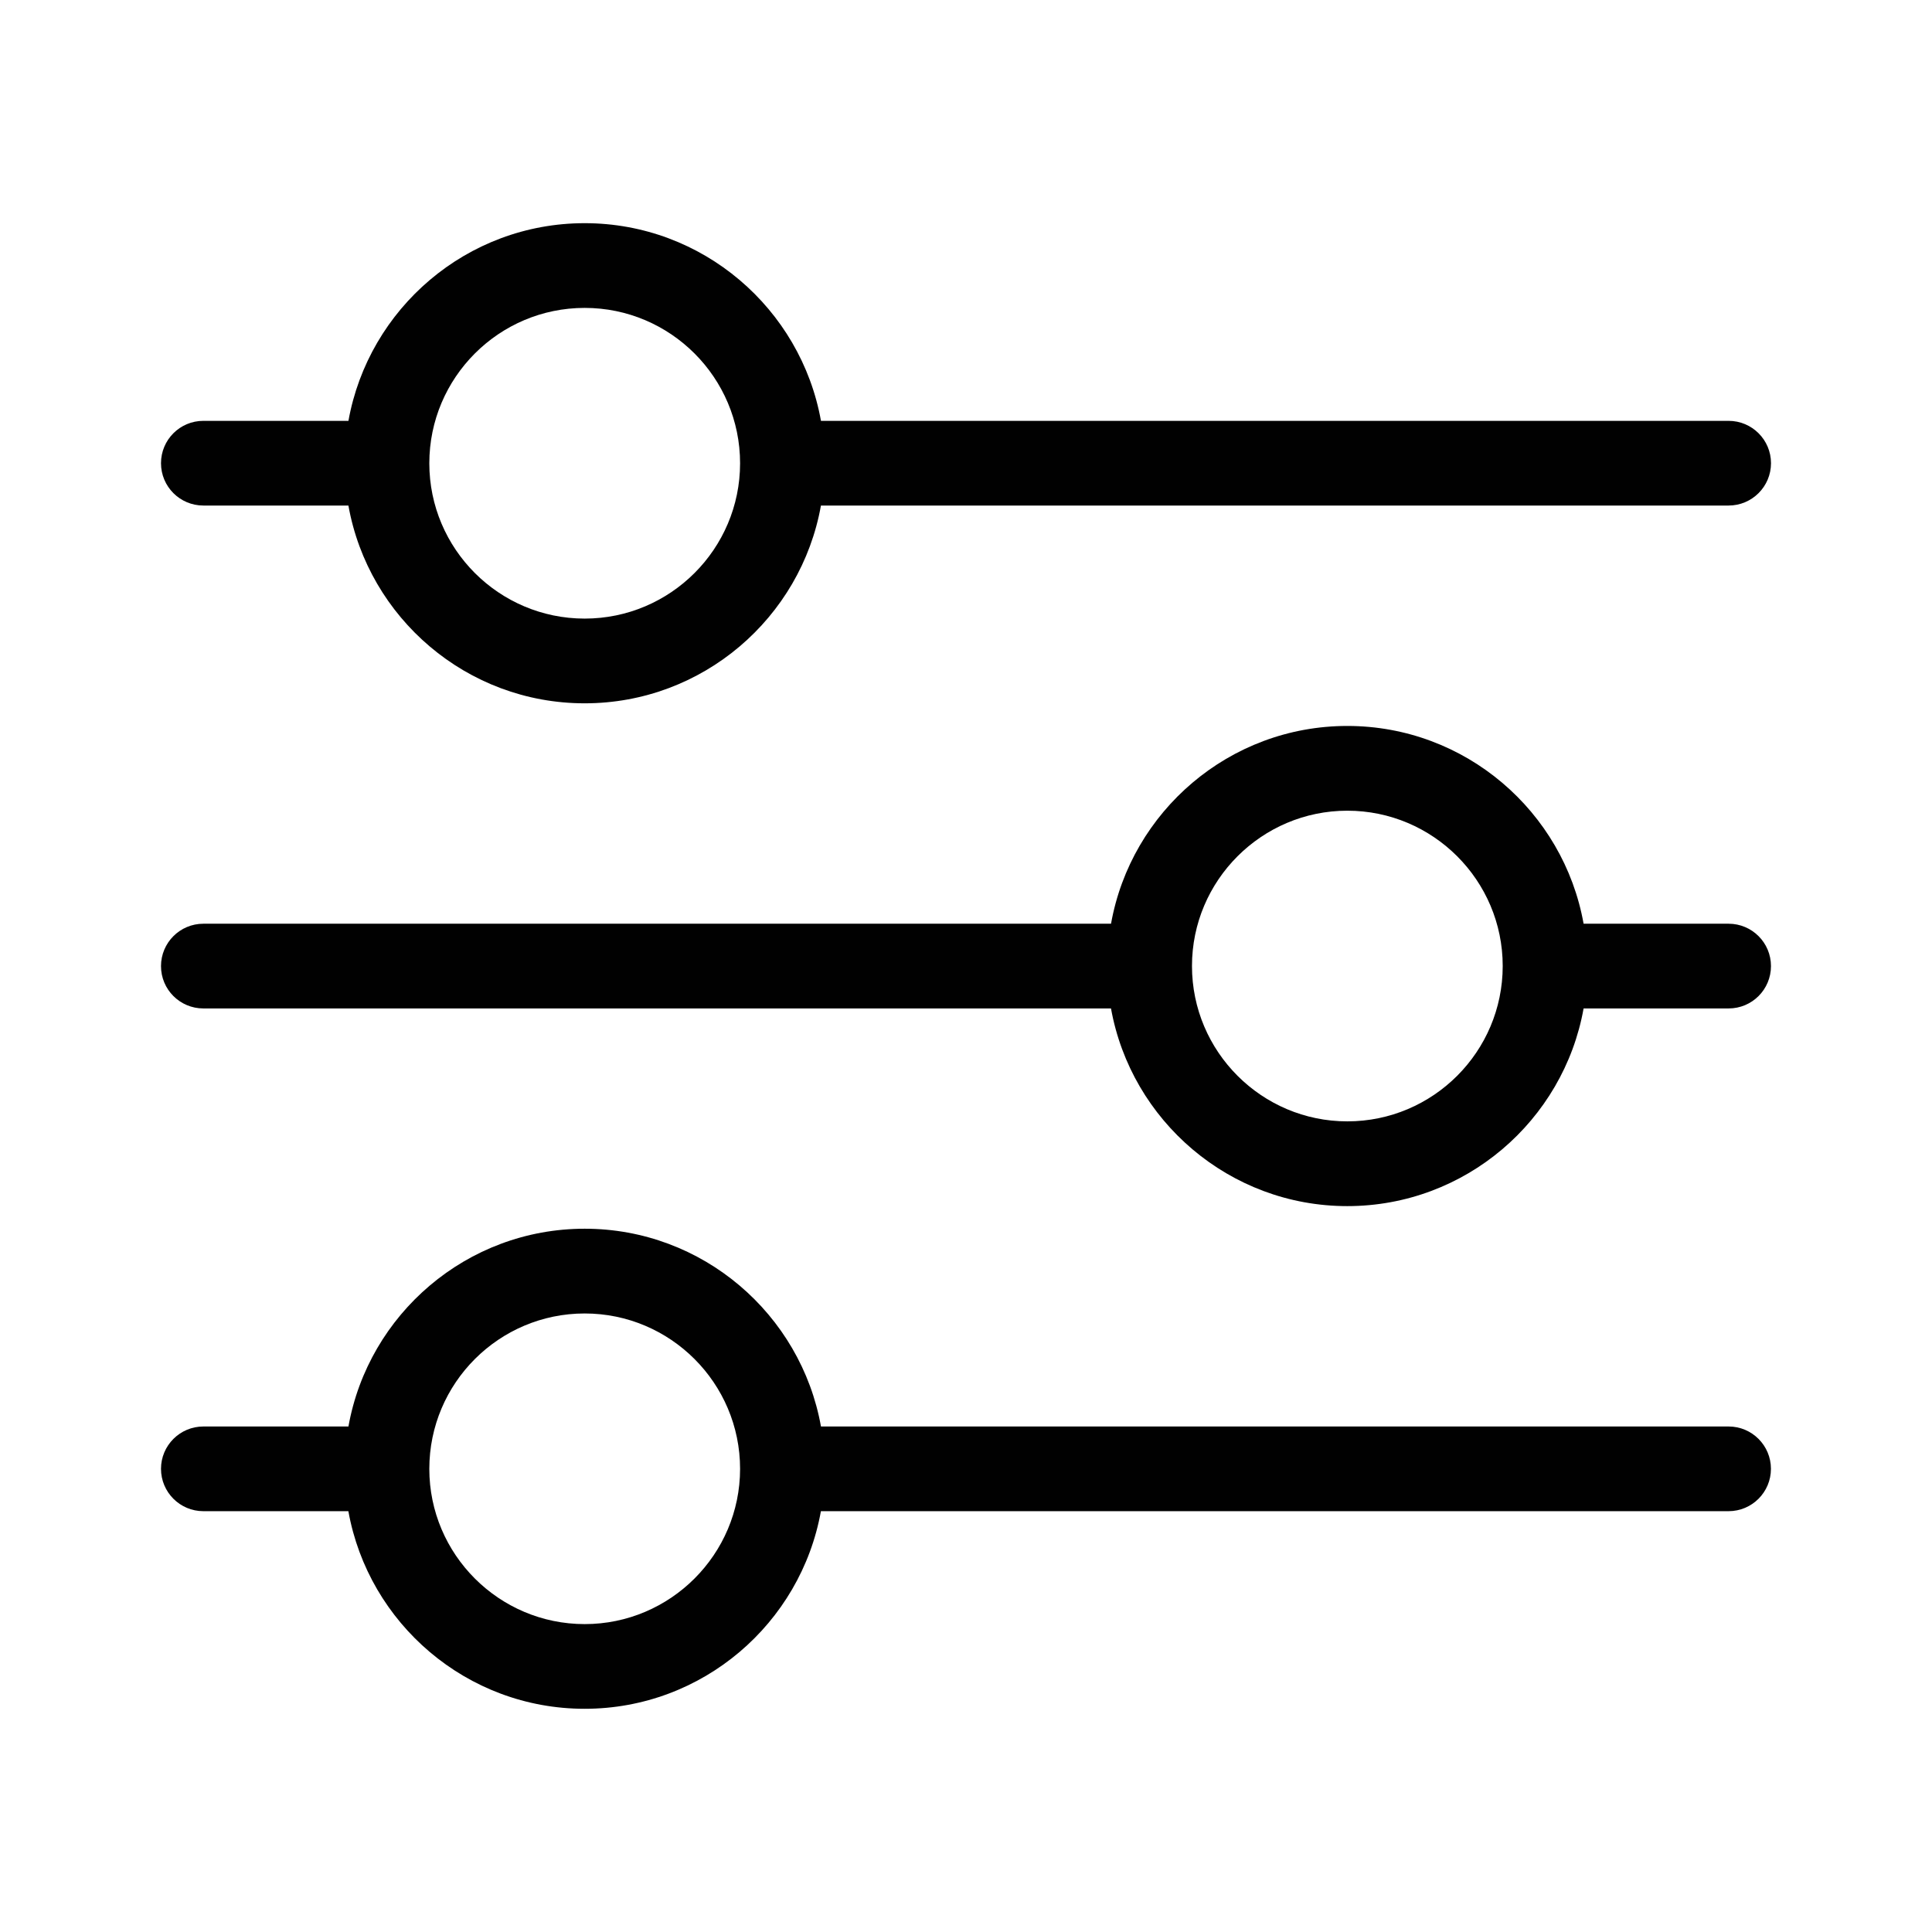
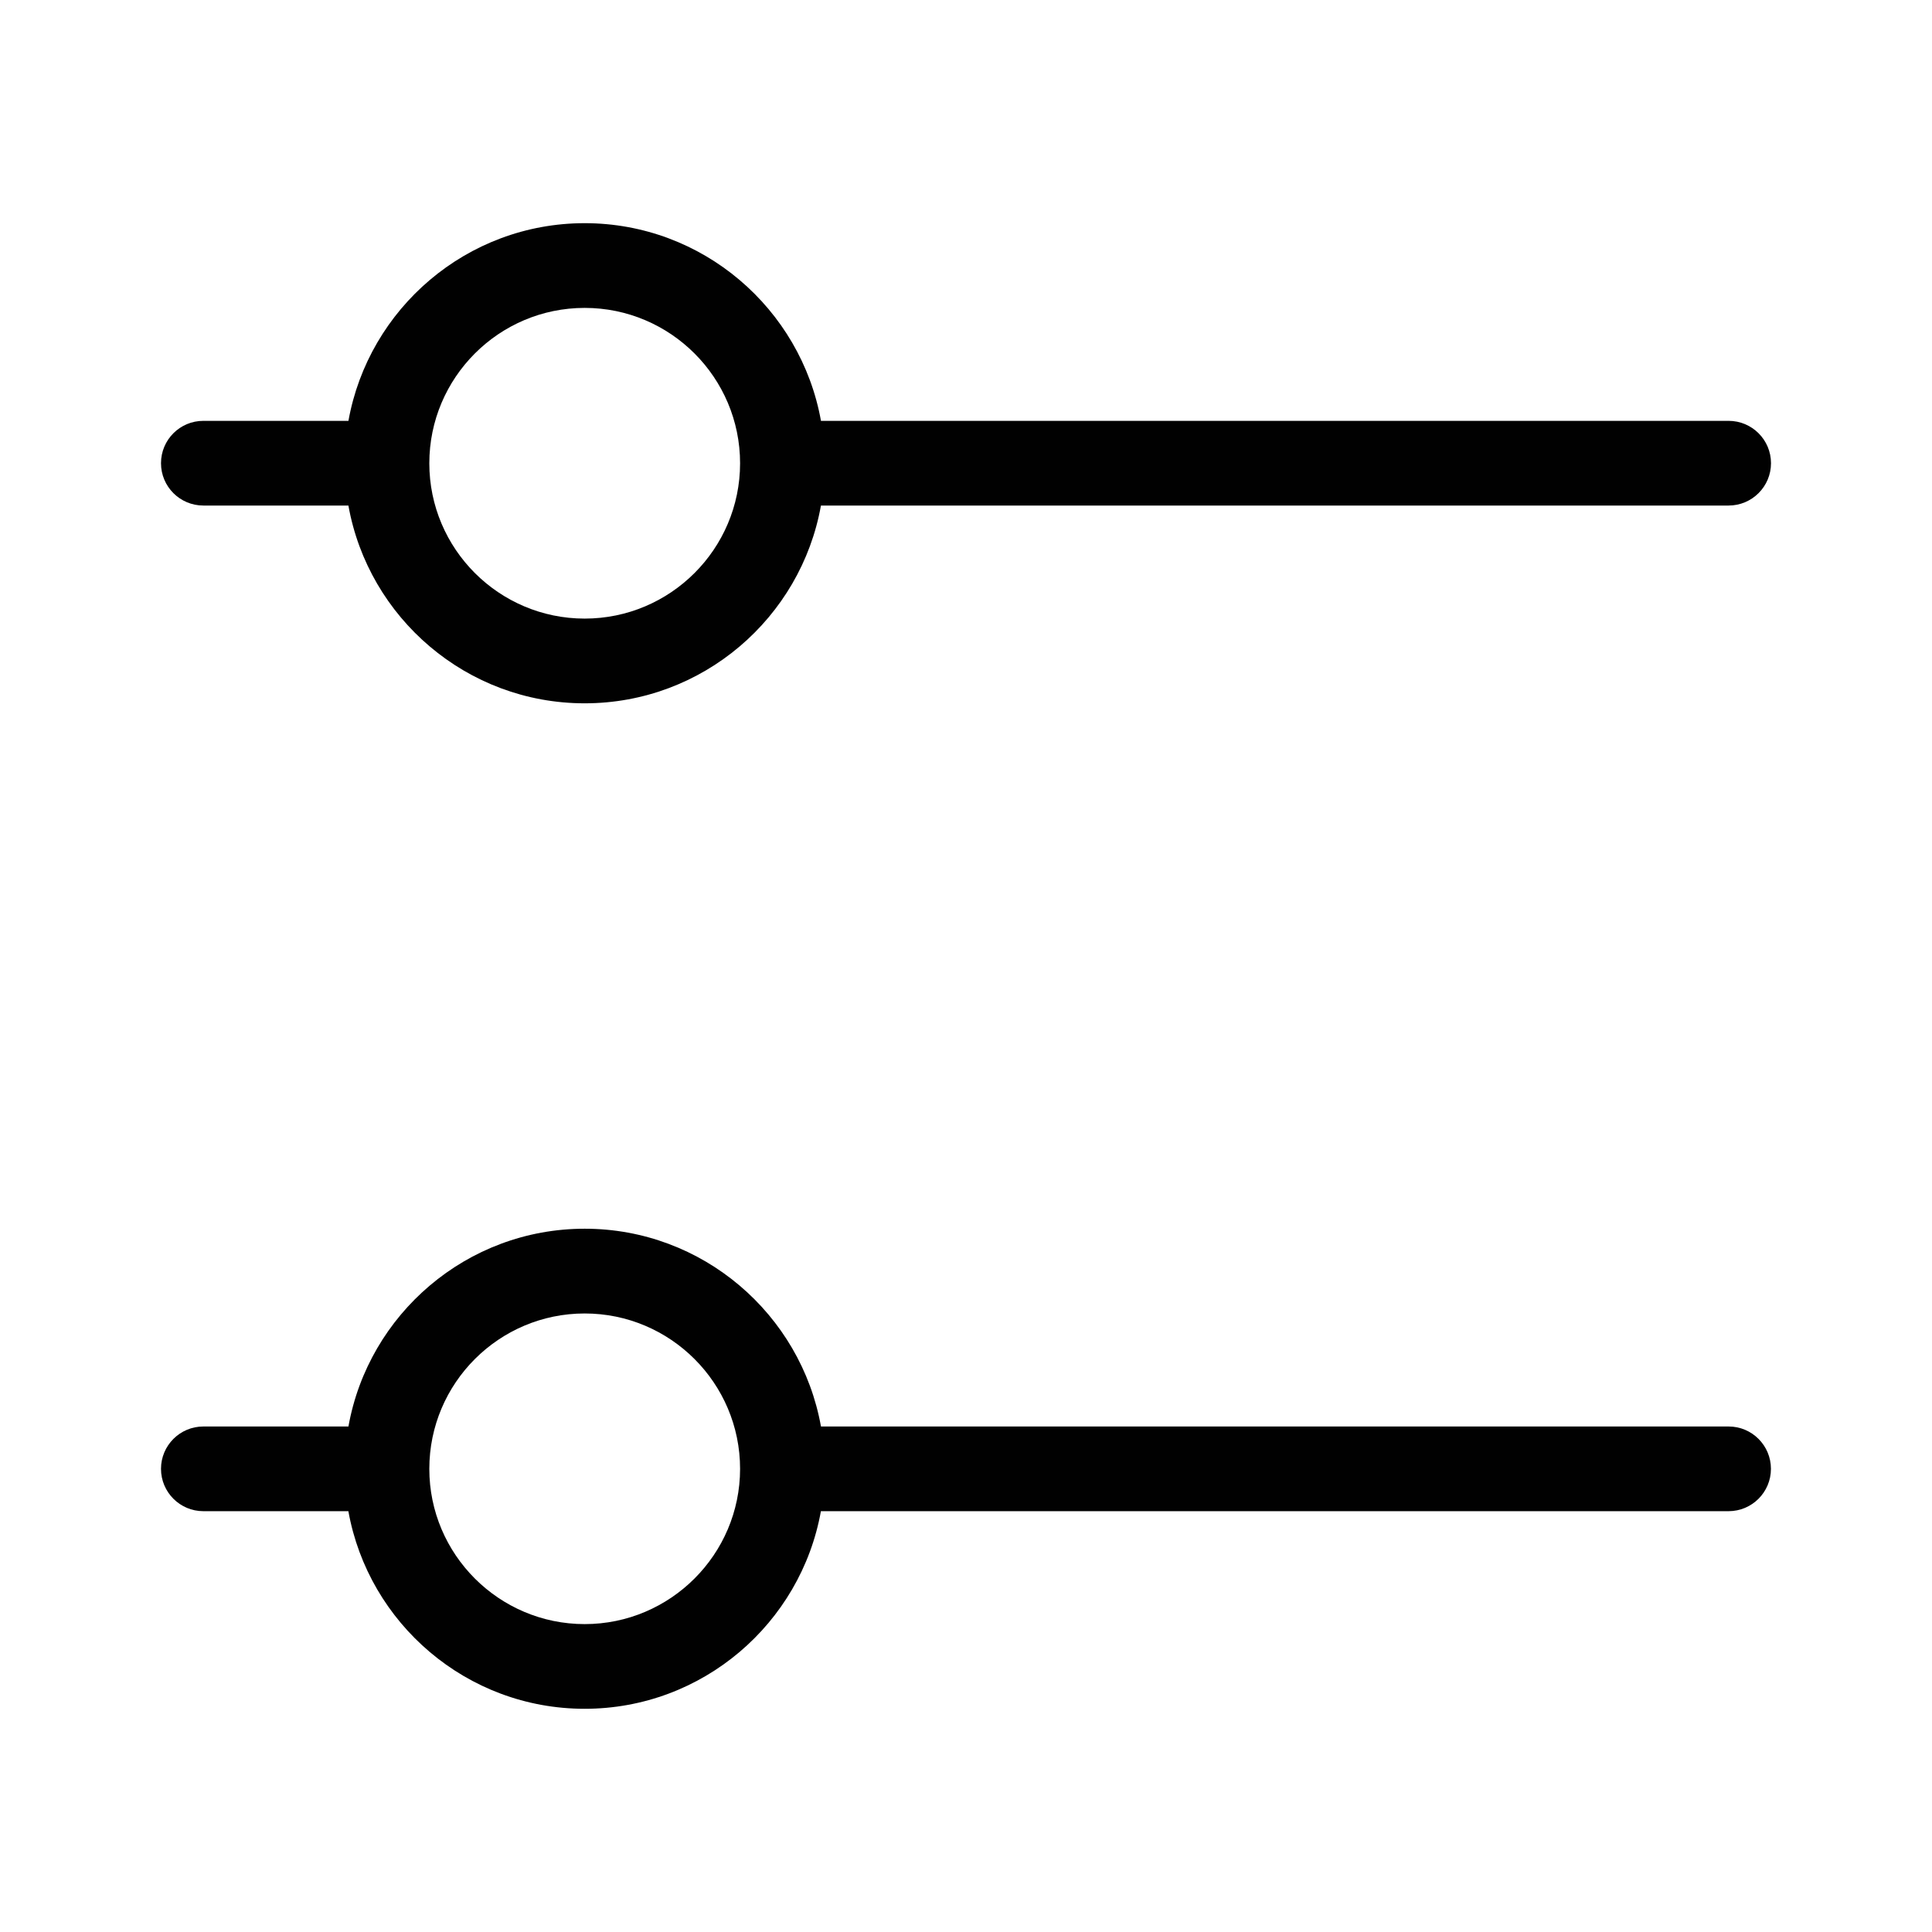
<svg xmlns="http://www.w3.org/2000/svg" version="1.1" id="Layer_1" x="0px" y="0px" width="60px" height="60px" viewBox="0 0 60 60" enable-background="new 0 0 60 60" xml:space="preserve">
  <g id="grid">
</g>
  <g id="new_user" display="none">
    <g display="inline">
      <path fill="#010101" d="M35.258,17.587c0-1.034-0.123-2.07-0.404-3.076c0.392,1.538,0.488,3.104,0.293,4.671    C35.232,18.665,35.258,18.12,35.258,17.587z M35.258,17.587c0-1.034-0.123-2.07-0.404-3.076c0.392,1.538,0.488,3.104,0.293,4.671    C35.232,18.665,35.258,18.12,35.258,17.587z M35.258,17.587c0-1.034-0.123-2.07-0.404-3.076c0.392,1.538,0.488,3.104,0.293,4.671    C35.232,18.665,35.258,18.12,35.258,17.587z M31.244,22.259c0,0-0.055,0.111-0.069,0.167c0.237-0.404,0.435-0.825,0.603-1.271    C31.623,21.531,31.439,21.909,31.244,22.259z" />
      <path fill="#010101" d="M46.629,27.462c10.951-8.91-1.986-25.287-12.992-16.015C31.426,7.518,27.258,5,22.658,5    C10.21,5.057,5.469,21.21,15.65,28.049C9.497,29.853,5.049,35.027,5.049,41.1v12.502c0,0.77,0.616,1.398,1.399,1.398h32.433    c0.768,0,1.398-0.629,1.398-1.398v-2.588h13.273c0.782,0,1.397-0.615,1.397-1.398V38.816    C54.951,33.589,51.467,29.126,46.629,27.462z M34.293,22.384c1.076-2.558,1.219-5.439,0.504-8.125    c4.322-5.427,13.273-2.042,13.146,4.895c0.057,7.664-10.154,10.49-13.887,3.804c-0.015,0-0.015-0.014-0.015-0.014    C34.127,22.762,34.209,22.566,34.293,22.384L34.293,22.384z M34.559,27.629c-0.824,0.364-1.551,0.853-2.266,1.426    c-0.839-0.419-1.721-0.74-2.628-1.007c1.036-0.686,1.958-1.524,2.755-2.503C33.021,26.357,33.748,27.056,34.559,27.629    L34.559,27.629z M12.867,17.587c0.139-11.44,16.349-13.44,19.273-2.392c0,0,0,0.014,0.014,0.028    c1.748,6.126-3.678,12.67-9.986,12.126C16.993,27.111,12.867,22.819,12.867,17.587z M37.482,52.202H7.847V41.1    c0-6.043,5.664-10.953,12.643-10.953c3.707-0.056,8.209-0.21,11.412,1.86c3.076,1.681,5.091,3.985,5.58,9.16V52.202L37.482,52.202    z M52.152,48.218H40.279v-7.261c-0.459-4.811-2.055-7.998-5.342-10.361c1.815-1.357,5.26-0.994,7.522-1.037    c5.345,0,9.69,4.155,9.69,9.257v9.401H52.152z" />
    </g>
  </g>
  <g id="preferences">
    <g>
      <path fill="#010101" d="M6.316,15.7h4.504c0.623,3.487,3.675,6.142,7.337,6.142c3.664,0,6.716-2.654,7.338-6.142h28.188    C54.41,15.7,55,15.111,55,14.385c0-0.726-0.59-1.315-1.316-1.315H25.496c-0.625-3.486-3.676-6.139-7.338-6.139    c-3.661,0-6.712,2.653-7.337,6.139H6.316C5.589,13.069,5,13.658,5,14.385C5,15.112,5.589,15.7,6.316,15.7z M18.158,9.562    c2.661,0,4.826,2.164,4.826,4.826c0,2.659-2.165,4.823-4.826,4.823c-2.66,0-4.825-2.164-4.825-4.823    C13.333,11.726,15.498,9.562,18.158,9.562z" />
-       <path fill="#010101" d="M53.684,28.687H49.18c-0.623-3.487-3.674-6.142-7.338-6.142c-3.662,0-6.715,2.654-7.338,6.142H6.316    C5.589,28.687,5,29.277,5,30.003c0,0.728,0.589,1.315,1.315,1.315h28.188c0.627,3.484,3.679,6.139,7.338,6.139    c3.662,0,6.716-2.654,7.339-6.139h4.504c0.727,0,1.315-0.588,1.315-1.315C55,29.277,54.41,28.687,53.684,28.687z M41.842,34.825    c-2.658,0-4.824-2.164-4.824-4.825c0-2.659,2.166-4.823,4.824-4.823c2.662,0,4.826,2.164,4.826,4.823    C46.668,32.661,44.504,34.825,41.842,34.825z" />
      <path fill="#010101" d="M53.684,44.301H25.496c-0.623-3.486-3.675-6.142-7.338-6.142c-3.662,0-6.715,2.655-7.337,6.142H6.316    C5.589,44.301,5,44.891,5,45.616s0.589,1.315,1.315,1.315h4.504c0.625,3.484,3.676,6.137,7.337,6.137    c3.662,0,6.713-2.651,7.338-6.137h28.188c0.728,0,1.316-0.59,1.316-1.315S54.41,44.301,53.684,44.301z M18.158,50.438    c-2.66,0-4.825-2.164-4.825-4.821c0-2.662,2.165-4.826,4.825-4.826c2.661,0,4.826,2.164,4.826,4.826    C22.983,48.273,20.818,50.438,18.158,50.438z" />
    </g>
  </g>
  <g id="transportation" display="none">
    <path display="inline" fill="#010101" d="M16.056,27.097c-0.49-0.472-0.504-1.249-0.032-1.738c0.471-0.49,1.247-0.503,1.737-0.032   l1.802,1.724l5.354-5.425c0.476-0.484,1.252-0.489,1.737-0.014c0.484,0.476,0.489,1.253,0.014,1.738l-6.2,6.274   c-0.471,0.489-1.248,0.503-1.737,0.032L16.056,27.097z" />
    <path display="inline" fill="#010101" d="M43.044,48.096c-2.64,0-5.015-1.865-5.646-4.435l-0.039-0.17H21.107l-0.042,0.17   c-0.631,2.567-3.005,4.435-5.645,4.435c-2.638,0-5.012-1.865-5.644-4.435l-0.041-0.17H6.214C5.544,43.491,5,42.945,5,42.275V13.119   c0-0.669,0.544-1.214,1.214-1.214h29.157c0.669,0,1.213,0.544,1.213,1.214v4.924h6.837c1.222,0,2.31,0.82,2.644,1.994l2.518,8.812   l0.143,0.021C52.301,29.4,55,32.525,55,36.139v4.604c0,1.516-1.232,2.75-2.748,2.75h-3.523l-0.039,0.17   C48.059,46.229,45.684,48.096,43.044,48.096L43.044,48.096z M43.044,38.887c-1.87,0-3.39,1.521-3.39,3.391s1.52,3.389,3.39,3.389   c1.869,0,3.39-1.52,3.39-3.389S44.913,38.887,43.044,38.887L43.044,38.887z M15.421,38.887c-1.869,0-3.39,1.521-3.39,3.391   s1.521,3.389,3.39,3.389c1.87,0,3.39-1.52,3.39-3.389S17.291,38.887,15.421,38.887L15.421,38.887z M43.044,36.459   c2.64,0,5.015,1.865,5.646,4.434l0.039,0.17h3.742l0.104-4.92c0-2.719-2.208-4.928-4.926-4.929H36.584v9.849h0.775l0.039-0.17   C38.029,38.324,40.404,36.459,43.044,36.459L43.044,36.459z M15.421,36.459c2.64,0,5.014,1.865,5.645,4.434l0.042,0.17h13.05   V14.333H7.429v26.729h2.308l0.041-0.17C10.409,38.324,12.783,36.459,15.421,36.459L15.421,36.459z M36.584,28.785h9.454   l-2.354-8.241l-7.1-0.068V28.785z" />
  </g>
  <g id="enjoy" display="none">
    <path display="inline" fill="#010101" d="M40.305,54.982c-0.421,0-0.539-0.197-0.658-0.389c-0.224-0.361-0.267-0.71-0.141-1.027   c0.145-0.363,0.499-0.646,0.973-0.773c1.135-0.313,1.139-0.316,1.285-0.577c0.057-0.116,0.295-0.528,0.596-1.048l1.396-2.426   l-1.408-5.229l-1.377-5.18l-0.298-0.039c-3.354-0.404-6.308-5.111-9.024-14.386c-0.021-0.07-1.981-7.116-1.698-7.398   c0.029-0.031,0.089-0.088,5.893-1.636c0.571-0.155,5.583-1.516,5.886-1.516h0.082l0.068,0.061c0.262,0.232,1.563,4.869,2.033,6.766   c1.881,7.56,2.148,12.822,0.795,15.64c-0.25,0.503-0.502,0.84-0.998,1.338l-0.559,0.557l1.25,4.631c0,0,1.367,5.131,1.414,5.317   l0.145,0.478l1.871,1.092c1.07,0.638,1.886,1.037,1.998,1.066c0.344-0.15,1.311-0.348,1.656-0.348   c0.673,0.137,0.938,0.635,0.949,1.074c0.014,0.501-0.269,0.904-0.717,1.029c-0.183,0.056-2.75,0.767-5.767,1.563l-0.783,0.208   C41.932,54.693,40.843,54.982,40.305,54.982L40.305,54.982z M45.45,50.451c-0.181,0.232-0.532,0.789-0.732,1.146   c0.246-0.058,0.603-0.146,0.994-0.252l0.879-0.232C46.591,51.111,45.535,50.502,45.45,50.451L45.45,50.451z M34.732,26.261   c0.188,0.586,0.877,2.44,1.352,3.537c1.521,3.56,3.197,5.815,4.594,6.193c0.096,0.022,0.201,0.036,0.313,0.036   c0.402,0,0.814-0.162,1.138-0.445c0.925-0.818,1.339-2.947,1.138-5.839c-0.1-1.428-0.305-3.21-0.408-3.531   c-0.101-0.001-1.397-0.009-4.117-0.009C36.031,26.203,35.072,26.237,34.732,26.261L34.732,26.261z M38.27,23.891   c2.34,0,3.703-0.017,4.178-0.036c-0.17-0.924-1.129-4.754-1.721-6.746c-0.129-0.44-0.258-0.847-0.328-1.054   c-1.016,0.218-6.873,1.766-7.862,2.077c0.112,0.631,0.756,3.28,1.223,4.889l0.257,0.87H38.27z" />
-     <path display="inline" fill="#010101" d="M19.697,55c-0.083,0-11.431-2.813-11.856-3.2c-0.317-0.315-0.367-0.952-0.112-1.37   c0.196-0.337,0.46-0.488,0.854-0.488c0.234,0,0.535,0.055,0.976,0.174l0.728,0.201l3.732-2.174c0,0,2.754-10.287,2.795-10.449   c-0.003,0.006-0.009,0.009-0.016,0.009c-0.042,0-0.142-0.089-0.296-0.204c-0.909-0.712-1.519-1.792-1.867-3.303   c-0.222-0.961-0.312-3.704-0.174-5.337c0.362-3.787,1.513-9.006,3.079-13.964c0.487-1.539,0.593-1.539,0.74-1.539   c0.076,0.001,11.48,3.002,11.653,3.132c0.146,0.085,0.243,0.145-0.732,4.13c-1.576,6.263-3.449,11.156-5.416,14.152   c-0.782,1.203-2.075,2.527-2.883,2.953c-0.619,0.318-1.413,0.567-1.809,0.567c-0.124,0.073-0.412,1.153-1.267,4.364l-1.62,6.101   l2.176,3.718l0.693,0.202c0.927,0.263,1.203,0.354,1.376,0.804c0.119,0.277,0.114,0.606-0.016,0.898   c-0.128,0.288-0.366,0.51-0.654,0.609L19.697,55z M13.394,51.115c0.441,0.13,1.364,0.373,1.851,0.48   c-0.083-0.164-0.19-0.361-0.25-0.473c-0.21-0.344-0.334-0.553-0.408-0.682c-0.115,0.057-0.321,0.164-0.686,0.369   C13.678,50.936,13.512,51.038,13.394,51.115L13.394,51.115z M16.942,27.245c-0.587,4.343-0.302,7.304,0.803,8.337   c0.325,0.292,0.682,0.439,1.058,0.439c0.595,0,1.258-0.36,1.972-1.076c0.981-1,1.901-2.508,2.896-4.741   c0.542-1.218,1.42-3.498,1.545-4.007h-3.995c-1.014,0-3.602,0-4.137,0.069C17.084,26.267,16.999,26.834,16.942,27.245z    M17.51,23.886c0.324,0.038,1.231,0.043,2.184,0.043l6.271-0.024l0.164-0.552c0.066-0.231,0.212-0.802,0.39-1.497l0.399-1.546   c0.303-1.188,0.471-1.923,0.499-2.187c-0.484-0.144-2.521-0.693-3.914-1.068l-2.236-0.587c-0.742-0.196-1.402-0.37-1.667-0.435   c-0.159,0.364-0.588,1.727-1.194,4.077C18.006,21.662,17.604,23.381,17.51,23.886L17.51,23.886z" />
+     <path display="inline" fill="#010101" d="M19.697,55c-0.083,0-11.431-2.813-11.856-3.2c-0.317-0.315-0.367-0.952-0.112-1.37   c0.196-0.337,0.46-0.488,0.854-0.488c0.234,0,0.535,0.055,0.976,0.174l0.728,0.201l3.732-2.174c0,0,2.754-10.287,2.795-10.449   c-0.003,0.006-0.009,0.009-0.016,0.009c-0.042,0-0.142-0.089-0.296-0.204c-0.909-0.712-1.519-1.792-1.867-3.303   c-0.222-0.961-0.312-3.704-0.174-5.337c0.362-3.787,1.513-9.006,3.079-13.964c0.487-1.539,0.593-1.539,0.74-1.539   c0.076,0.001,11.48,3.002,11.653,3.132c0.146,0.085,0.243,0.145-0.732,4.13c-1.576,6.263-3.449,11.156-5.416,14.152   c-0.619,0.318-1.413,0.567-1.809,0.567c-0.124,0.073-0.412,1.153-1.267,4.364l-1.62,6.101   l2.176,3.718l0.693,0.202c0.927,0.263,1.203,0.354,1.376,0.804c0.119,0.277,0.114,0.606-0.016,0.898   c-0.128,0.288-0.366,0.51-0.654,0.609L19.697,55z M13.394,51.115c0.441,0.13,1.364,0.373,1.851,0.48   c-0.083-0.164-0.19-0.361-0.25-0.473c-0.21-0.344-0.334-0.553-0.408-0.682c-0.115,0.057-0.321,0.164-0.686,0.369   C13.678,50.936,13.512,51.038,13.394,51.115L13.394,51.115z M16.942,27.245c-0.587,4.343-0.302,7.304,0.803,8.337   c0.325,0.292,0.682,0.439,1.058,0.439c0.595,0,1.258-0.36,1.972-1.076c0.981-1,1.901-2.508,2.896-4.741   c0.542-1.218,1.42-3.498,1.545-4.007h-3.995c-1.014,0-3.602,0-4.137,0.069C17.084,26.267,16.999,26.834,16.942,27.245z    M17.51,23.886c0.324,0.038,1.231,0.043,2.184,0.043l6.271-0.024l0.164-0.552c0.066-0.231,0.212-0.802,0.39-1.497l0.399-1.546   c0.303-1.188,0.471-1.923,0.499-2.187c-0.484-0.144-2.521-0.693-3.914-1.068l-2.236-0.587c-0.742-0.196-1.402-0.37-1.667-0.435   c-0.159,0.364-0.588,1.727-1.194,4.077C18.006,21.662,17.604,23.381,17.51,23.886L17.51,23.886z" />
    <path display="inline" d="M29.198,13.838c-0.612-1.571-1.021-1.997-2.567-2.675l-1.959-0.857l1.993-0.78   c1.573-0.613,1.998-1.021,2.677-2.567L30.2,5l0.776,1.991c0.613,1.572,1.021,1.998,2.567,2.679l1.96,0.858l-1.992,0.776   c-1.574,0.615-2,1.023-2.677,2.568l-0.86,1.96L29.198,13.838z M28.912,10.392c0.471,0.338,0.835,0.716,1.151,1.201   c0.34-0.473,0.719-0.836,1.203-1.153c-0.471-0.337-0.833-0.715-1.152-1.201C29.776,9.71,29.398,10.073,28.912,10.392L28.912,10.392   z" />
  </g>
  <g id="rate" display="none">
    <path display="inline" fill="#010101" d="M15.541,36.658c-0.171,0-0.344-0.037-0.498-0.111l-3.087-1.457l-3.093,1.459   c-0.152,0.074-0.323,0.109-0.492,0.109c-0.248,0-0.477-0.073-0.679-0.221c-0.34-0.244-0.519-0.656-0.466-1.076l0.432-3.396   l-2.343-2.49c-0.29-0.306-0.389-0.746-0.259-1.146c0.131-0.402,0.469-0.699,0.883-0.778l3.36-0.64l1.645-2.998   c0.193-0.353,0.582-0.572,1.011-0.572c0.429,0,0.817,0.218,1.011,0.571l1.646,2.999l3.36,0.64c0.414,0.079,0.752,0.376,0.883,0.778   c0.129,0.4,0.03,0.841-0.258,1.145l-2.343,2.494l0.432,3.389c0.053,0.422-0.126,0.836-0.47,1.084   C16.022,36.584,15.788,36.658,15.541,36.658L15.541,36.658z M11.955,32.661c0.167,0,0.344,0.039,0.496,0.112l1.682,0.795   l-0.237-1.854c-0.043-0.339,0.067-0.681,0.304-0.934l1.275-1.354l-1.828-0.349c-0.34-0.063-0.63-0.274-0.795-0.574l-0.898-1.632   L11.059,28.5c-0.165,0.304-0.455,0.515-0.795,0.578l-1.831,0.349l1.277,1.355c0.236,0.252,0.348,0.594,0.304,0.933l-0.237,1.852   l1.685-0.795C11.615,32.7,11.785,32.661,11.955,32.661L11.955,32.661z" />
    <path display="inline" fill="#010101" d="M33.455,36.658c-0.172,0-0.346-0.037-0.499-0.112l-3.087-1.456l-3.093,1.459   c-0.153,0.072-0.323,0.109-0.492,0.109c-0.248,0-0.477-0.073-0.679-0.223c-0.341-0.244-0.52-0.656-0.466-1.074l0.432-3.396   l-2.343-2.492c-0.288-0.305-0.387-0.747-0.257-1.147c0.131-0.402,0.469-0.699,0.882-0.777l3.361-0.64l1.646-2.996   c0.193-0.354,0.581-0.574,1.011-0.574c0.43,0,0.816,0.22,1.011,0.571l1.646,2.999l3.361,0.64c0.412,0.079,0.75,0.375,0.881,0.777   c0.129,0.4,0.03,0.842-0.258,1.147l-2.344,2.492l0.434,3.39c0.053,0.424-0.127,0.836-0.472,1.084   C33.936,36.582,33.701,36.658,33.455,36.658L33.455,36.658z M29.869,32.659c0.167,0,0.344,0.04,0.495,0.112l1.684,0.797   l-0.237-1.854c-0.045-0.342,0.066-0.681,0.303-0.935l1.277-1.355l-1.828-0.348c-0.342-0.064-0.631-0.272-0.795-0.574l-0.897-1.634   l-0.896,1.631c-0.165,0.305-0.456,0.513-0.795,0.577l-1.831,0.348l1.277,1.355c0.237,0.254,0.349,0.593,0.304,0.935l-0.237,1.851   l1.686-0.795C29.529,32.699,29.698,32.659,29.869,32.659L29.869,32.659z" />
    <path display="inline" fill="#010101" d="M51.629,36.658c-0.171,0-0.343-0.037-0.497-0.112l-3.088-1.456l-3.092,1.459   c-0.154,0.072-0.323,0.109-0.492,0.109c-0.25,0-0.478-0.073-0.681-0.223c-0.34-0.244-0.52-0.656-0.465-1.074l0.43-3.396   L41.4,29.474c-0.287-0.305-0.387-0.747-0.256-1.147c0.133-0.402,0.471-0.699,0.883-0.777l3.361-0.64l1.646-2.996   c0.192-0.354,0.579-0.574,1.01-0.574s0.819,0.22,1.013,0.571l1.646,2.999l3.359,0.64c0.412,0.079,0.752,0.375,0.883,0.777   c0.13,0.4,0.029,0.842-0.258,1.147l-2.344,2.492l0.432,3.39c0.054,0.424-0.125,0.836-0.471,1.084   C52.111,36.582,51.877,36.658,51.629,36.658L51.629,36.658z M48.044,32.659c0.168,0,0.343,0.04,0.497,0.112l1.682,0.797   l-0.236-1.854c-0.043-0.342,0.068-0.681,0.305-0.935l1.273-1.355l-1.826-0.348c-0.34-0.064-0.633-0.272-0.797-0.574l-0.897-1.634   l-0.896,1.631c-0.164,0.305-0.455,0.513-0.795,0.577l-1.83,0.348l1.276,1.355c0.237,0.254,0.349,0.593,0.306,0.935l-0.236,1.851   l1.686-0.795C47.705,32.699,47.875,32.659,48.044,32.659L48.044,32.659z" />
  </g>
  <g id="suprise" display="none">
    <path display="inline" fill="#010101" d="M10.811,55c-0.75,0-1.295-0.504-1.295-1.197V28.647H8.984   c-0.75,0-1.295-0.503-1.295-1.197v-6.8c0-0.695,0.545-1.2,1.295-1.2h8.362l-0.331-0.188c-0.815-0.462-1.556-0.982-2.263-1.59   c-1.609-1.41-2.495-3.282-2.495-5.268c0-1.918,0.814-3.783,2.293-5.251C16.18,5.767,18.306,5,20.532,5   c2.227,0,4.32,0.76,5.895,2.139c1.461,1.294,2.639,2.972,3.405,4.853l0.091,0.224l0.095-0.223c0.852-2.012,1.955-3.599,3.373-4.853   C35.01,5.761,37.129,5,39.354,5c2.227,0,4.319,0.76,5.896,2.139c1.606,1.406,2.492,3.276,2.492,5.266   c0,1.987-0.886,3.857-2.493,5.266c-0.682,0.585-1.434,1.106-2.301,1.592l-0.334,0.188h8.4c0.752,0,1.297,0.504,1.297,1.2v6.8   c0,0.694-0.545,1.197-1.295,1.197h-0.533v25.155c0,0.693-0.545,1.197-1.295,1.197H10.811z M34.947,52.604h12.943V28.647H34.947   V52.604z M27.64,52.604h4.719V28.647H27.64V52.604z M12.107,52.604h12.942V28.647H12.107V52.604z M27.64,26.252h4.719v-4.406H27.64   V26.252z M34.947,26.251h14.771v-4.406H34.947V26.251z M10.28,26.251h14.769v-4.404H10.28V26.251z M20.679,7.394   c-1.603,0-3.029,0.497-4.125,1.438c-1.101,0.945-1.707,2.214-1.707,3.572c0,1.376,0.623,2.642,1.8,3.658   c0.9,0.774,2.019,1.435,3.325,1.964l0.094-0.176c-0.393-0.267-0.768-0.556-1.113-0.861c-1.353-1.167-2.128-2.683-2.128-4.16   c0-1.108,0.406-2.048,1.206-2.794c0.787-0.693,1.836-1.061,3.032-1.061c1.593,0,3.281,0.661,4.629,1.815   c0.437,0.387,0.853,0.827,1.235,1.307l0.168-0.107c-0.611-1.225-1.384-2.261-2.296-3.079C23.73,7.918,22.305,7.394,20.679,7.394   L20.679,7.394z M38.943,8.947c1.214,0,2.316,0.383,3.106,1.081c0.806,0.75,1.214,1.692,1.214,2.8c0,1.476-0.777,2.994-2.13,4.164   c-0.341,0.3-0.713,0.588-1.108,0.856l0.094,0.176c1.306-0.528,2.423-1.189,3.324-1.963c1.1-0.945,1.705-2.214,1.705-3.573   c0-1.357-0.605-2.626-1.705-3.572c-1.082-0.966-2.547-1.5-4.127-1.5c-1.576,0-3.039,0.531-4.117,1.494   c-0.967,0.866-1.766,1.965-2.377,3.266l0.171,0.104c0.415-0.53,0.886-1.031,1.399-1.488C35.652,9.619,37.313,8.947,38.943,8.947   L38.943,8.947z M38.954,11.305c-0.974,0-2.06,0.449-2.835,1.171c-1.906,1.625-2.727,4.014-3.045,5.293l-0.039,0.152l0.154-0.029   c1.483-0.281,4.266-1.014,6.228-2.763c0.765-0.709,1.257-1.645,1.257-2.385c0-0.285-0.076-0.696-0.439-1.031   C39.949,11.446,39.507,11.305,38.954,11.305L38.954,11.305z M21.044,11.39c-0.552,0-0.995,0.14-1.281,0.405   c-0.396,0.299-0.439,0.822-0.439,1.033c0,0.824,0.478,1.736,1.247,2.379c1.914,1.631,4.709,2.376,6.206,2.675l0.16,0.032   l-0.044-0.157c-0.644-2.293-1.654-4.038-3.002-5.184C23.107,11.844,22.016,11.39,21.044,11.39L21.044,11.39z" />
  </g>
  <g id="corks" display="none">
    <path display="inline" fill="#010101" d="M34.879,48.762c-0.078-1.012-0.458-3.804-0.826-6.504   c-0.386-2.822-0.822-6.025-0.859-6.813c-0.004-0.072-0.006-0.137-0.01-0.193c0.356-0.225,0.939-0.615,1.758-1.402   c2.399-2.313,2.088-7.313,1.524-9.905c-0.446-2.05-0.976-3.392-2.229-3.749c-0.379-0.11-0.922-0.424-2.356-1.314   c-1.276-0.789-3.756-1.035-6.403-1.237l-0.772-0.061c0,0-0.132-0.008-0.38-0.01c-0.231,0.003-0.356,0.01-0.396,0.013l-0.72,0.056   c-2.649,0.204-5.132,0.453-6.405,1.239c-1.435,0.891-1.977,1.204-2.353,1.313c-1.257,0.358-1.786,1.7-2.231,3.75   c-0.563,2.59-0.876,7.592,1.524,9.905c0.781,0.752,1.333,1.133,1.757,1.402c-0.003,0.057-0.006,0.121-0.01,0.193   c-0.038,0.785-0.474,3.988-0.861,6.828c-0.384,2.824-0.749,5.492-0.824,6.483l-0.043,0.519c-0.149,1.787-0.302,3.636,1.777,4.492   c1.952,0.803,5.681,1.109,8.458,1.227L24.245,55l0.448-0.006c2.777-0.116,6.499-0.424,8.454-1.227   c2.08-0.856,1.924-2.707,1.775-4.494L34.879,48.762z M33.107,31.947c-0.721,0.695-1.137,0.953-1.439,1.141   c-1.081,0.664-1.169,1.268-1.109,2.484c0.043,0.908,0.448,3.888,0.881,7.052c0.363,2.669,0.738,5.429,0.81,6.347l0.043,0.521   c0.144,1.716,0.058,1.752-0.149,1.838c-1.209,0.497-4.033,0.882-7.525,1.027l-0.381,0.004c-0.055,0.004-0.083,0.004-0.13,0.006   l-0.002-0.008c-3.525-0.148-6.351-0.532-7.559-1.029c-0.208-0.086-0.293-0.12-0.149-1.837l0.042-0.527   c0.071-0.927,0.463-3.801,0.823-6.437c0.443-3.256,0.824-6.063,0.868-6.957c0.056-1.217-0.032-1.819-1.11-2.483   c-0.306-0.188-0.723-0.446-1.442-1.14c-1.496-1.439-1.169-5.636-0.777-7.441c0.261-1.201,0.474-1.672,0.563-1.832   c0.657-0.221,1.323-0.614,2.833-1.549c0.831-0.515,3.888-0.749,5.218-0.852l0.7-0.055l0.229-0.006l0.185,0.003l0.753,0.059   c1.311,0.101,4.377,0.335,5.212,0.852c1.511,0.935,2.177,1.33,2.834,1.547c0.09,0.161,0.301,0.632,0.563,1.832   C34.277,26.312,34.604,30.509,33.107,31.947z" />
    <path display="inline" fill="#010101" d="M46.195,36.188c-0.077-1.012-0.459-3.805-0.826-6.503   c-0.385-2.823-0.82-6.024-0.859-6.812c-0.005-0.074-0.008-0.138-0.01-0.194c0.355-0.224,0.938-0.615,1.756-1.401   c2.402-2.313,2.09-7.314,1.525-9.906c-0.445-2.05-0.975-3.392-2.229-3.749c-0.379-0.108-0.922-0.425-2.357-1.314   c-1.274-0.789-3.756-1.035-6.404-1.237L36.02,5.01c0,0-0.133-0.008-0.379-0.009c-0.23,0.005-0.355,0.011-0.396,0.013L34.525,5.07   c-2.649,0.204-5.132,0.453-6.405,1.239c-1.436,0.891-1.977,1.206-2.353,1.314c-1.258,0.357-1.787,1.699-2.231,3.749   c-0.285,1.311-0.503,3.238-0.341,5.122l1.174-0.075l0.414,0.003c0.606,0.017,1.056,0.072,1.056,0.072v-0.17h-0.005l0,0   c0.001,0,0.004,0,0.005,0c-0.132-1.611,0.054-3.375,0.275-4.39c0.261-1.201,0.473-1.67,0.563-1.832   C27.333,9.881,28,9.486,29.51,8.552c0.83-0.516,3.889-0.749,5.219-0.851l0.701-0.056l0.229-0.006l0.186,0.003l0.752,0.06   c1.311,0.1,4.379,0.335,5.213,0.852c1.512,0.935,2.178,1.329,2.832,1.547c0.092,0.162,0.303,0.633,0.563,1.832   c0.392,1.806,0.718,6.004-0.778,7.443c-0.719,0.694-1.138,0.951-1.441,1.139c-1.08,0.664-1.168,1.267-1.108,2.485   c0.044,0.907,0.449,3.887,0.88,7.052c0.363,2.668,0.739,5.426,0.813,6.346l0.043,0.52c0.144,1.717,0.058,1.753-0.151,1.839   c-1.209,0.498-4.032,0.882-7.522,1.027l-0.383,0.007c-0.057,0.001-0.084,0.001-0.132,0.004v-0.01   c-0.096-0.002-0.187-0.01-0.278-0.014c0.057,0.414,0.112,0.826,0.168,1.23c0.066,0.479,0.129,0.952,0.194,1.423l0.06,0.003   l0.445-0.008c2.777-0.115,6.498-0.423,8.454-1.227c2.081-0.855,1.925-2.707,1.774-4.493L46.195,36.188z" />
  </g>
  <g id="pause" display="none">
    <path display="inline" fill="#010101" d="M40.979,55c-3.498,0-6.787-1.361-9.266-3.835c-2.473-2.476-3.835-5.767-3.835-9.265   s1.362-6.787,3.835-9.266c2.479-2.474,5.768-3.836,9.266-3.836c3.502,0.005,6.789,1.368,9.263,3.842   c2.471,2.473,3.836,5.762,3.84,9.26c0,3.5-1.363,6.791-3.84,9.265C47.77,53.639,44.48,55,40.979,55L40.979,55z M40.982,31.512   c-2.738,0-5.41,1.109-7.344,3.038c-1.961,1.962-3.045,4.567-3.045,7.345c0,2.771,1.08,5.381,3.043,7.346   c1.934,1.934,4.608,3.041,7.342,3.041c2.772-0.002,5.379-1.084,7.34-3.041c1.963-1.959,3.041-4.565,3.045-7.338   c0.002-2.774-1.076-5.383-3.039-7.348C46.365,32.593,43.758,31.512,40.982,31.512L40.982,31.512z M7.279,45.568   c-0.75,0-1.358-0.607-1.358-1.357V16.082c0-0.215,0.051-0.427,0.15-0.624l5.108-9.734C11.418,5.277,11.879,5,12.383,5h29.689   c0.504,0,0.965,0.277,1.203,0.722l5.106,9.729c0.104,0.205,0.152,0.417,0.152,0.632V26.98c0,0.749-0.606,1.357-1.356,1.357   s-1.359-0.608-1.359-1.357v-9.875H35.627v7.626c0,0.468-0.236,0.897-0.629,1.15c-0.223,0.136-0.469,0.207-0.715,0.207l0,0   c-0.227,0-0.416-0.041-0.594-0.125l-6.454-3.041l-6.447,3.041c-0.181,0.085-0.375,0.126-0.575,0.126   c-0.26,0-0.512-0.072-0.733-0.211c-0.393-0.248-0.63-0.678-0.63-1.147v-7.638H8.655v25.761h15.909c0.748,0,1.358,0.608,1.359,1.356   c0,0.369-0.146,0.716-0.412,0.972c-0.256,0.25-0.59,0.389-0.945,0.389L7.279,45.568z M27.237,20.059c0.199,0,0.4,0.044,0.579,0.129   l5.094,2.407v-5.489H21.568v5.489l5.088-2.405C26.837,20.103,27.038,20.059,27.237,20.059L27.237,20.059z M35.338,14.392   l9.424-0.001L41.25,7.686l-7.521,0.002L35.338,14.392z M21.925,14.392l10.647-0.001l-1.61-6.705l-7.428,0.002L21.925,14.392z    M9.715,14.392l9.395-0.001l1.61-6.705h-7.496L9.715,14.392z M38.299,48.042c-0.811,0-1.471-0.66-1.471-1.47v-8.967   c0-0.809,0.66-1.469,1.471-1.469s1.469,0.66,1.469,1.469v8.967C39.768,47.382,39.109,48.042,38.299,48.042L38.299,48.042z    M43.699,48.042c-0.811,0-1.471-0.66-1.471-1.47v-8.967c0-0.809,0.66-1.469,1.471-1.469s1.469,0.66,1.469,1.469v8.967   C45.168,47.382,44.51,48.042,43.699,48.042L43.699,48.042z" />
  </g>
</svg>